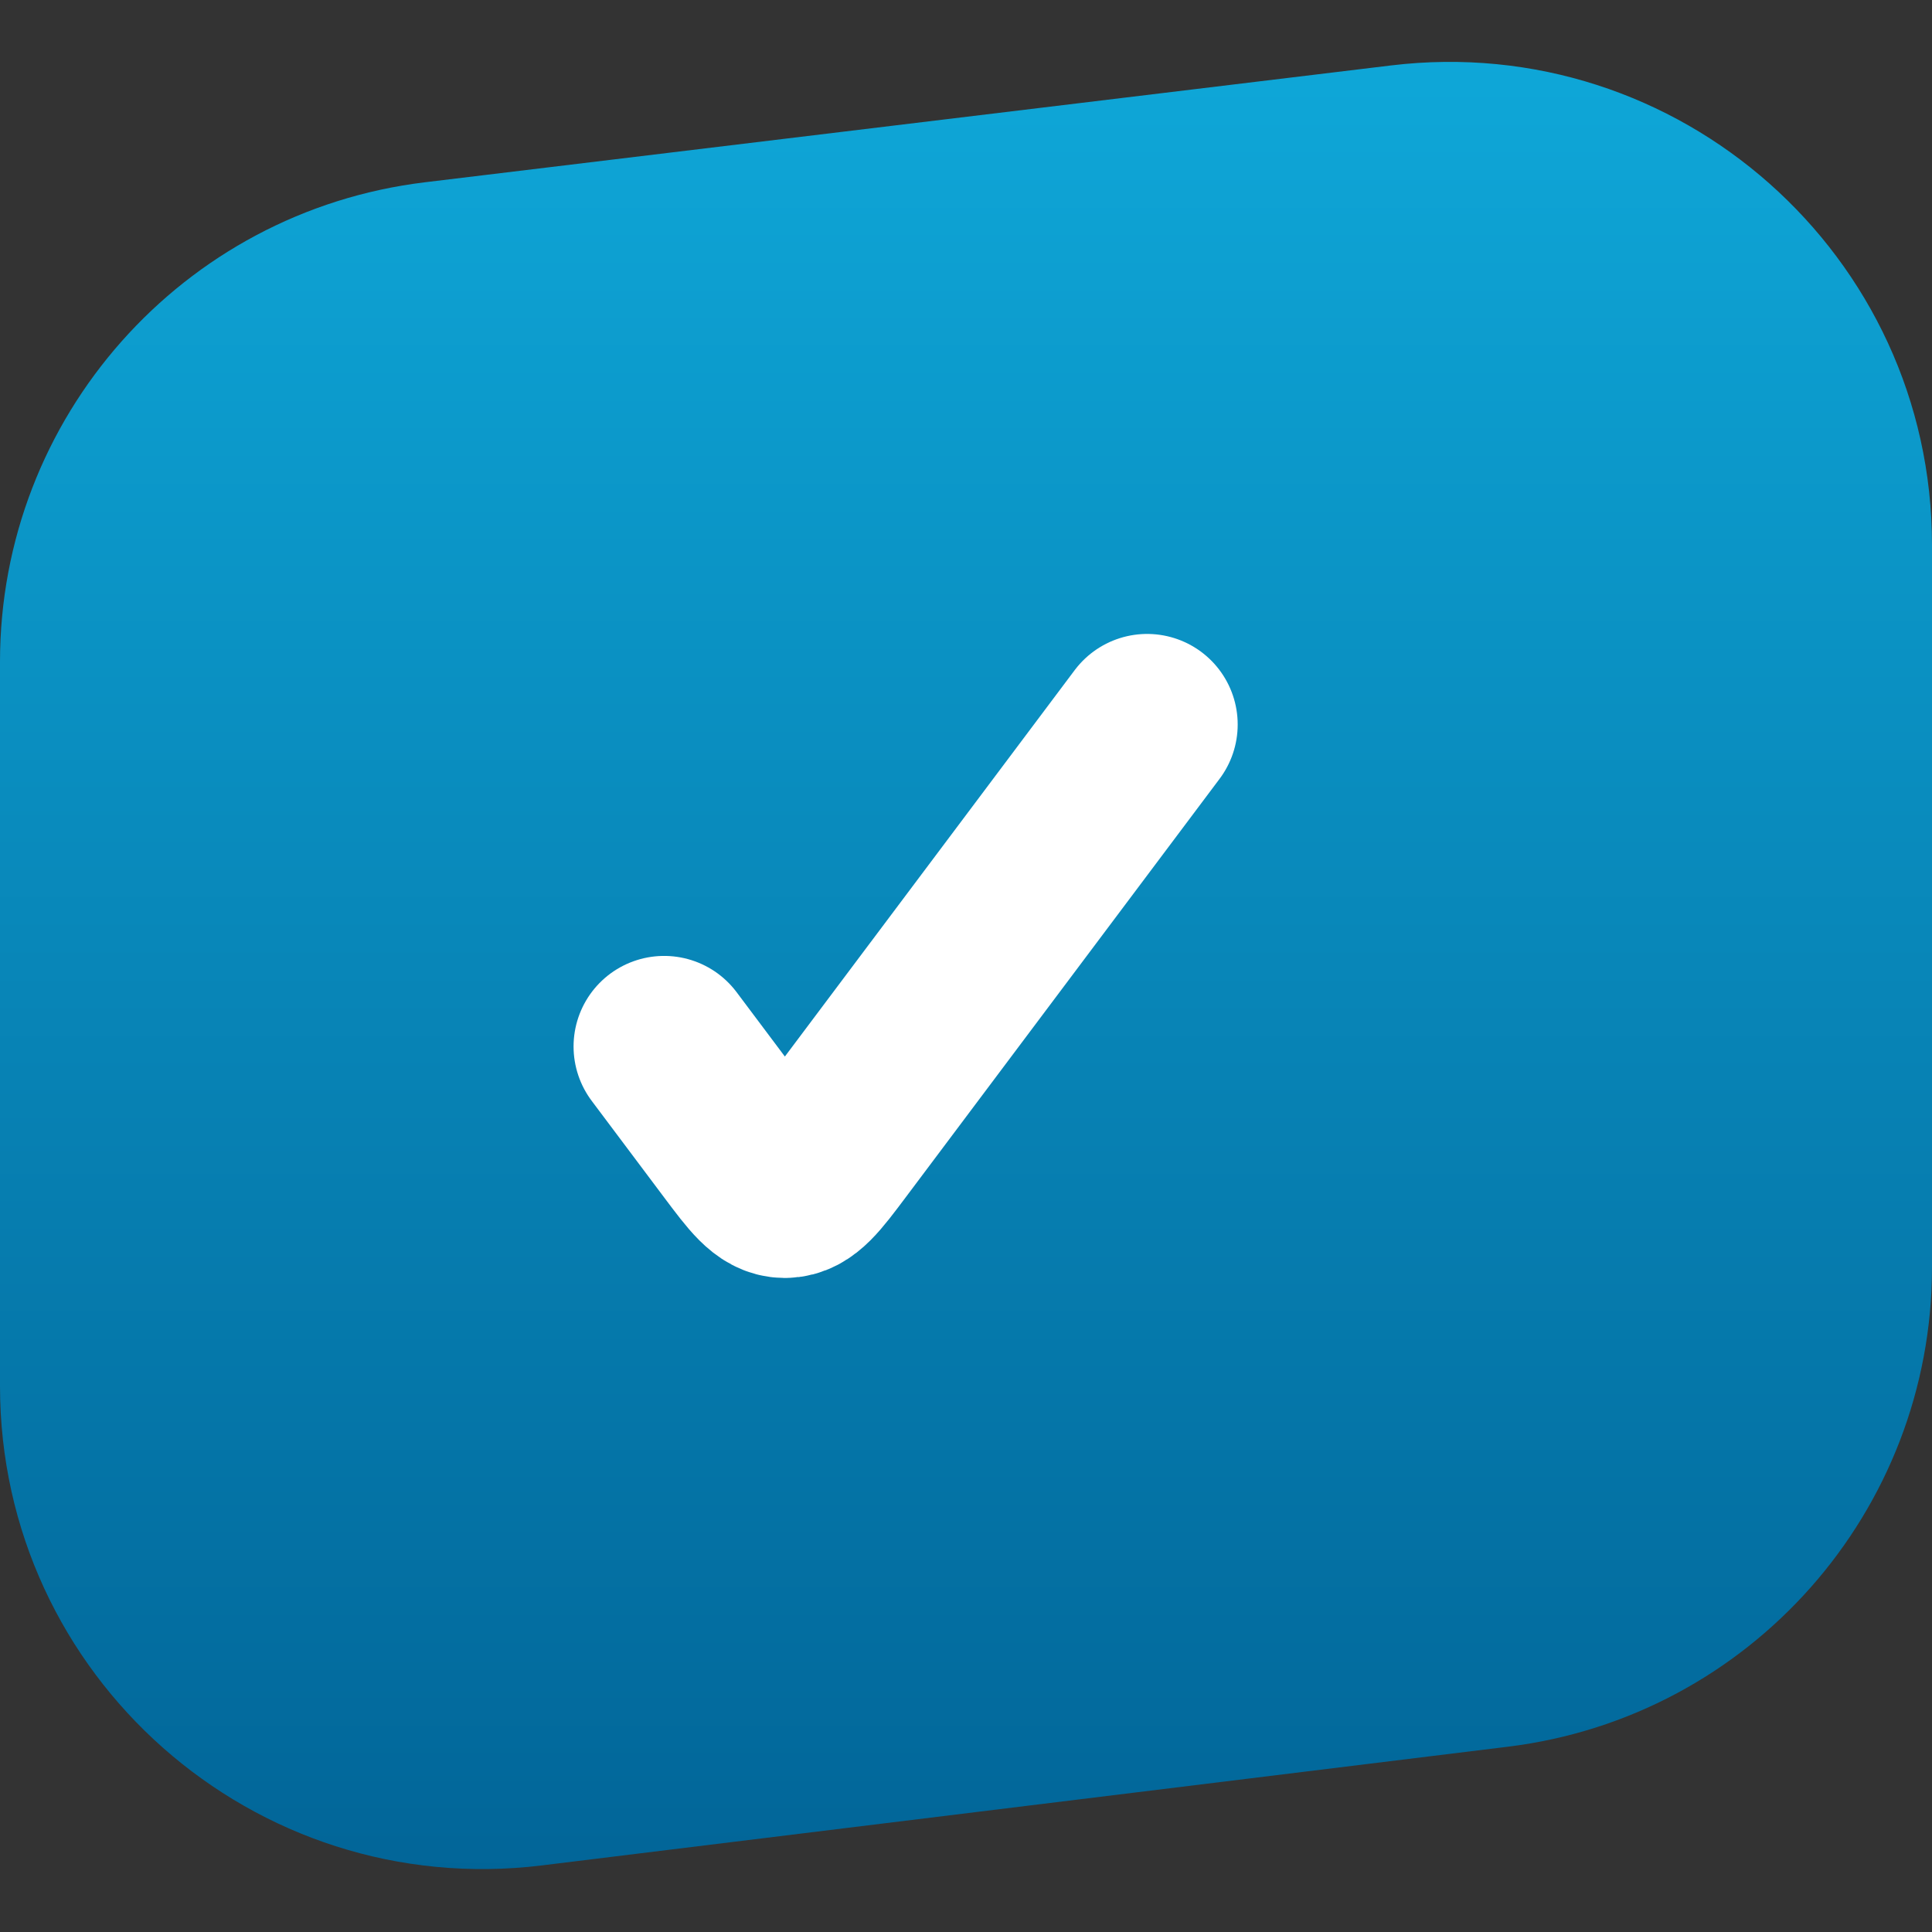
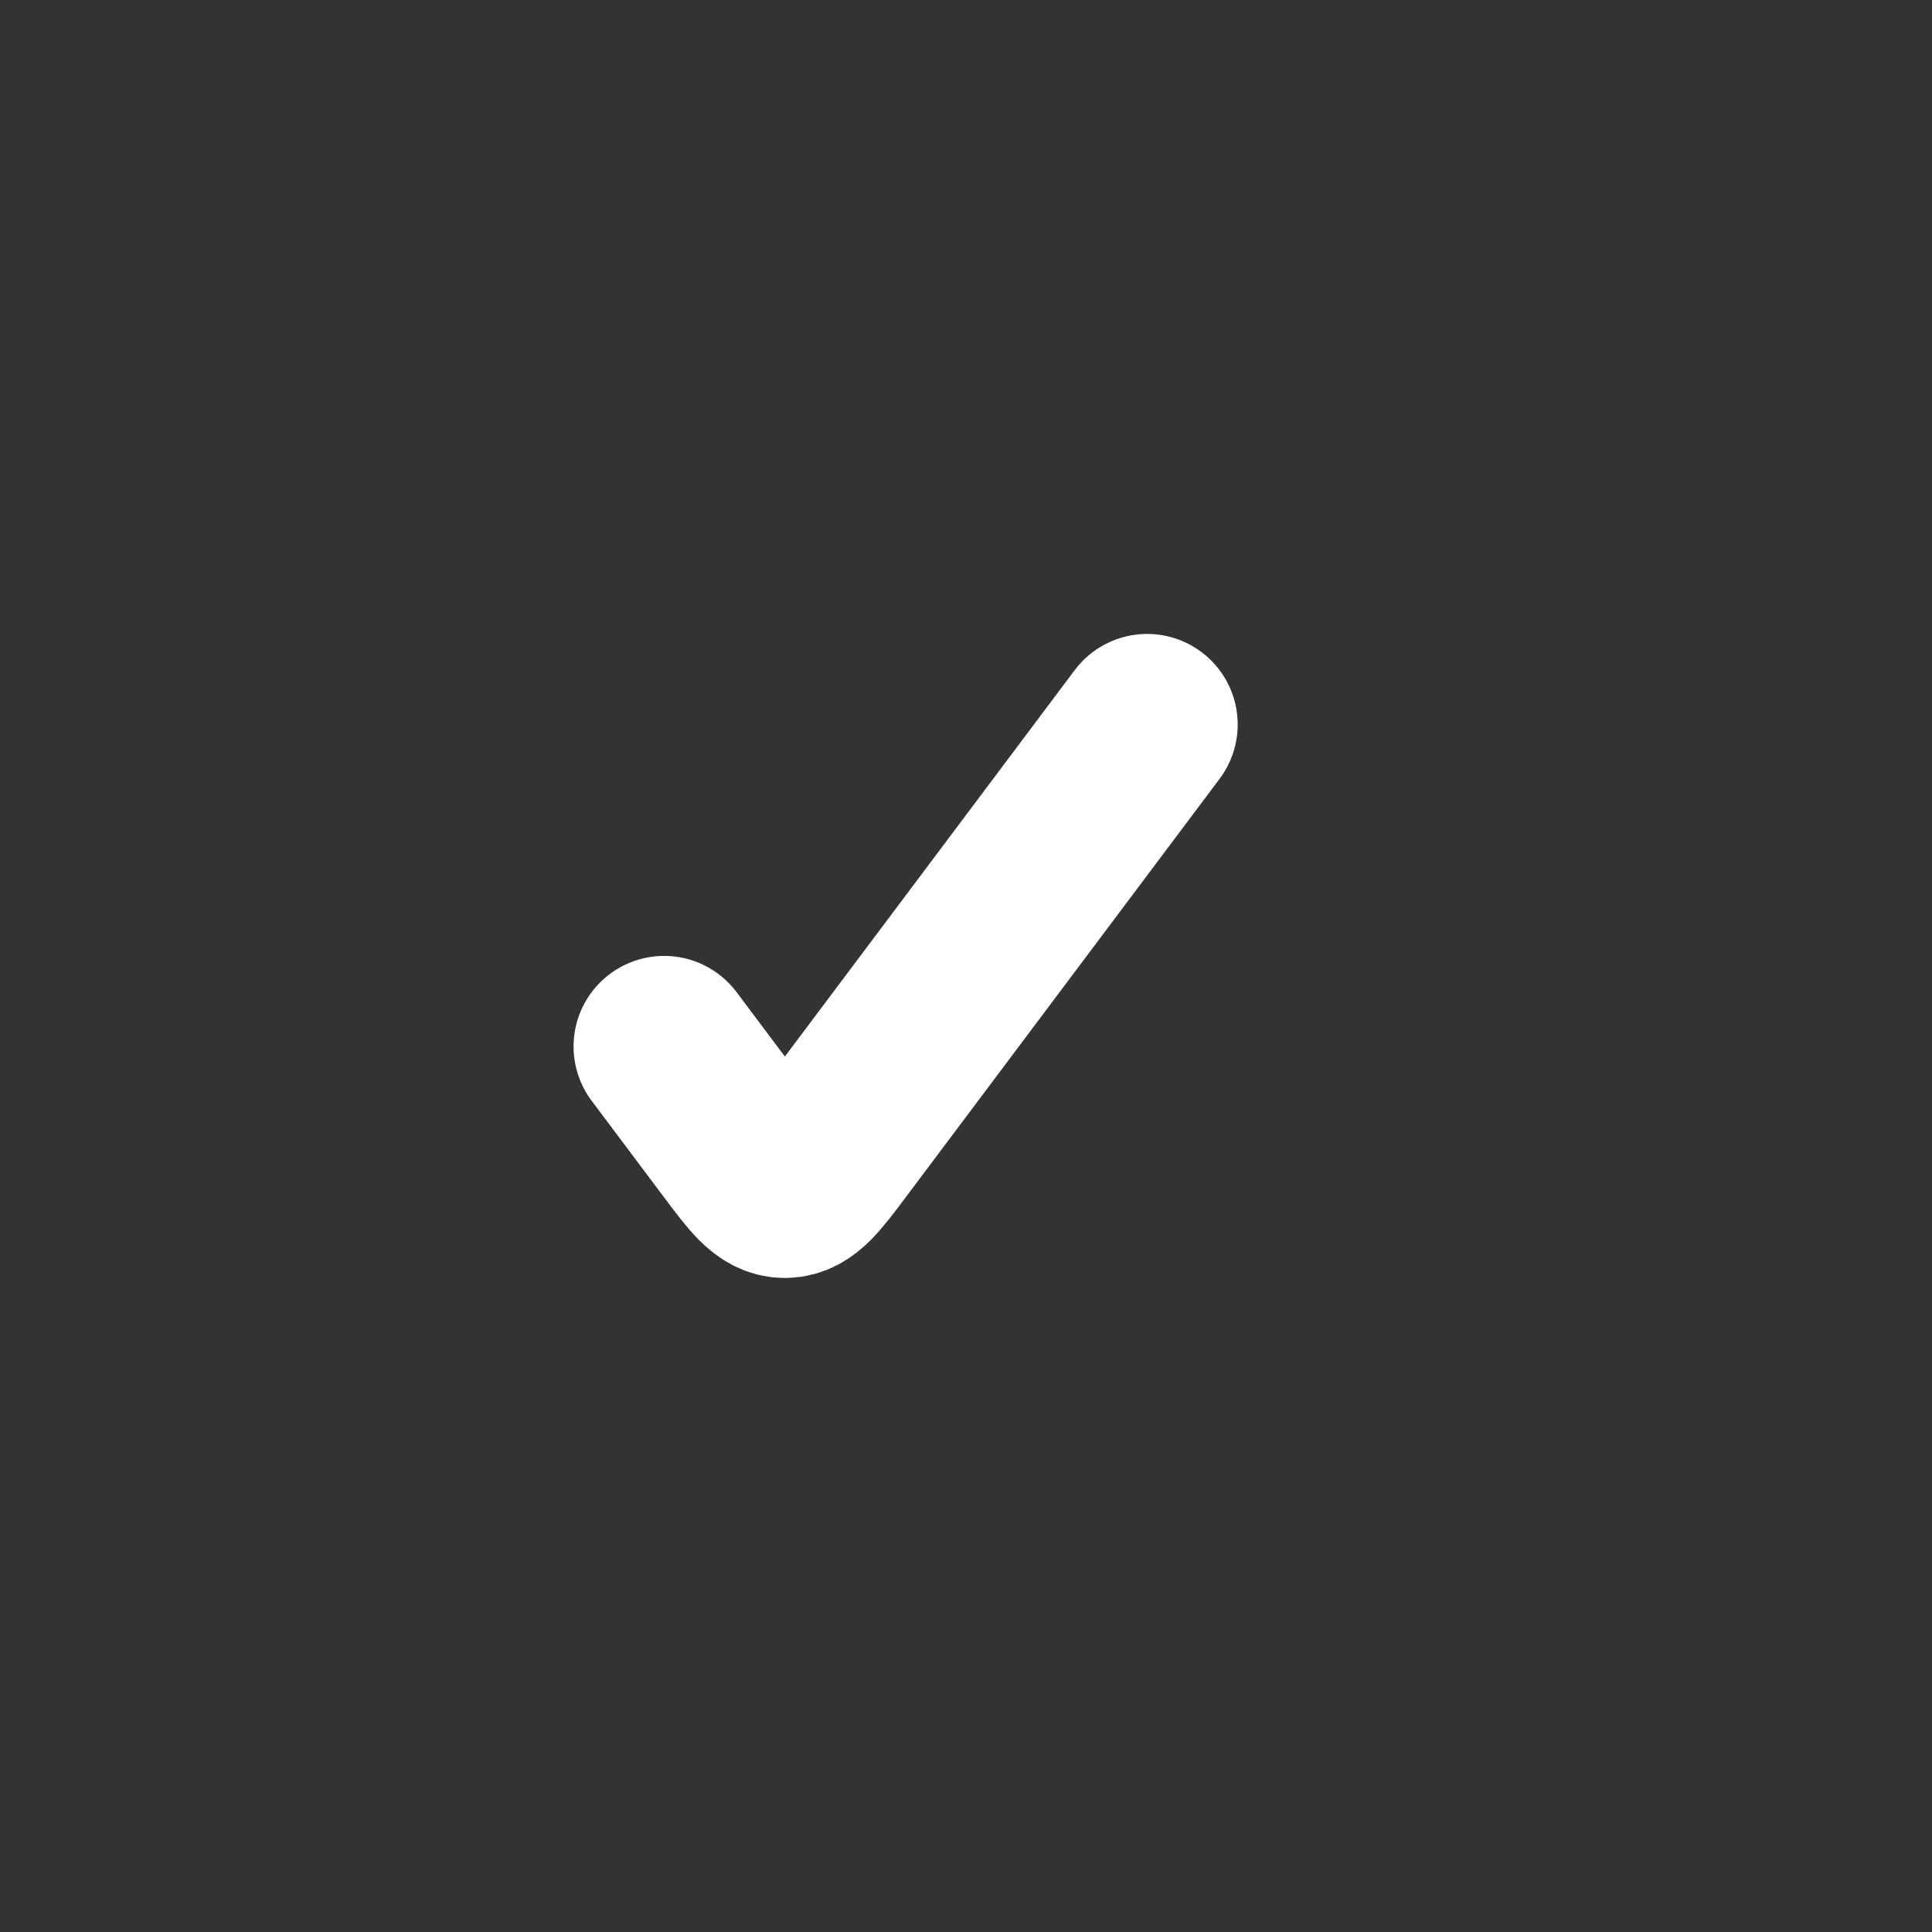
<svg xmlns="http://www.w3.org/2000/svg" width="32" height="32" viewBox="0 0 32 32" fill="none">
  <rect x="0" y="0" width="32" height="32" fill="#333333" stroke="none" />
-   <path d="M32 9.026C32 4.227 27.804 0.508 23.039 1.084L7.039 3.019C3.022 3.505 0 6.915 0 10.961V22.957C0 27.762 4.206 31.483 8.976 30.897L24.976 28.931C28.986 28.438 32 25.032 32 20.991V9.026Z" fill="url(#paint0_linear_12273_702889)" />
  <path d="M11 17.333L12.2 18.933C12.567 19.422 12.75 19.667 13 19.667C13.25 19.667 13.433 19.422 13.8 18.933L19 12" stroke="white" stroke-width="3" stroke-linecap="round" />
  <defs>
    <linearGradient id="paint0_linear_12273_702889" x1="16" y1="0.009" x2="16" y2="32.009" gradientUnits="userSpaceOnUse">
      <stop stop-color="#0FA9DA" />
      <stop offset="1" stop-color="#016396" />
    </linearGradient>
  </defs>
</svg>